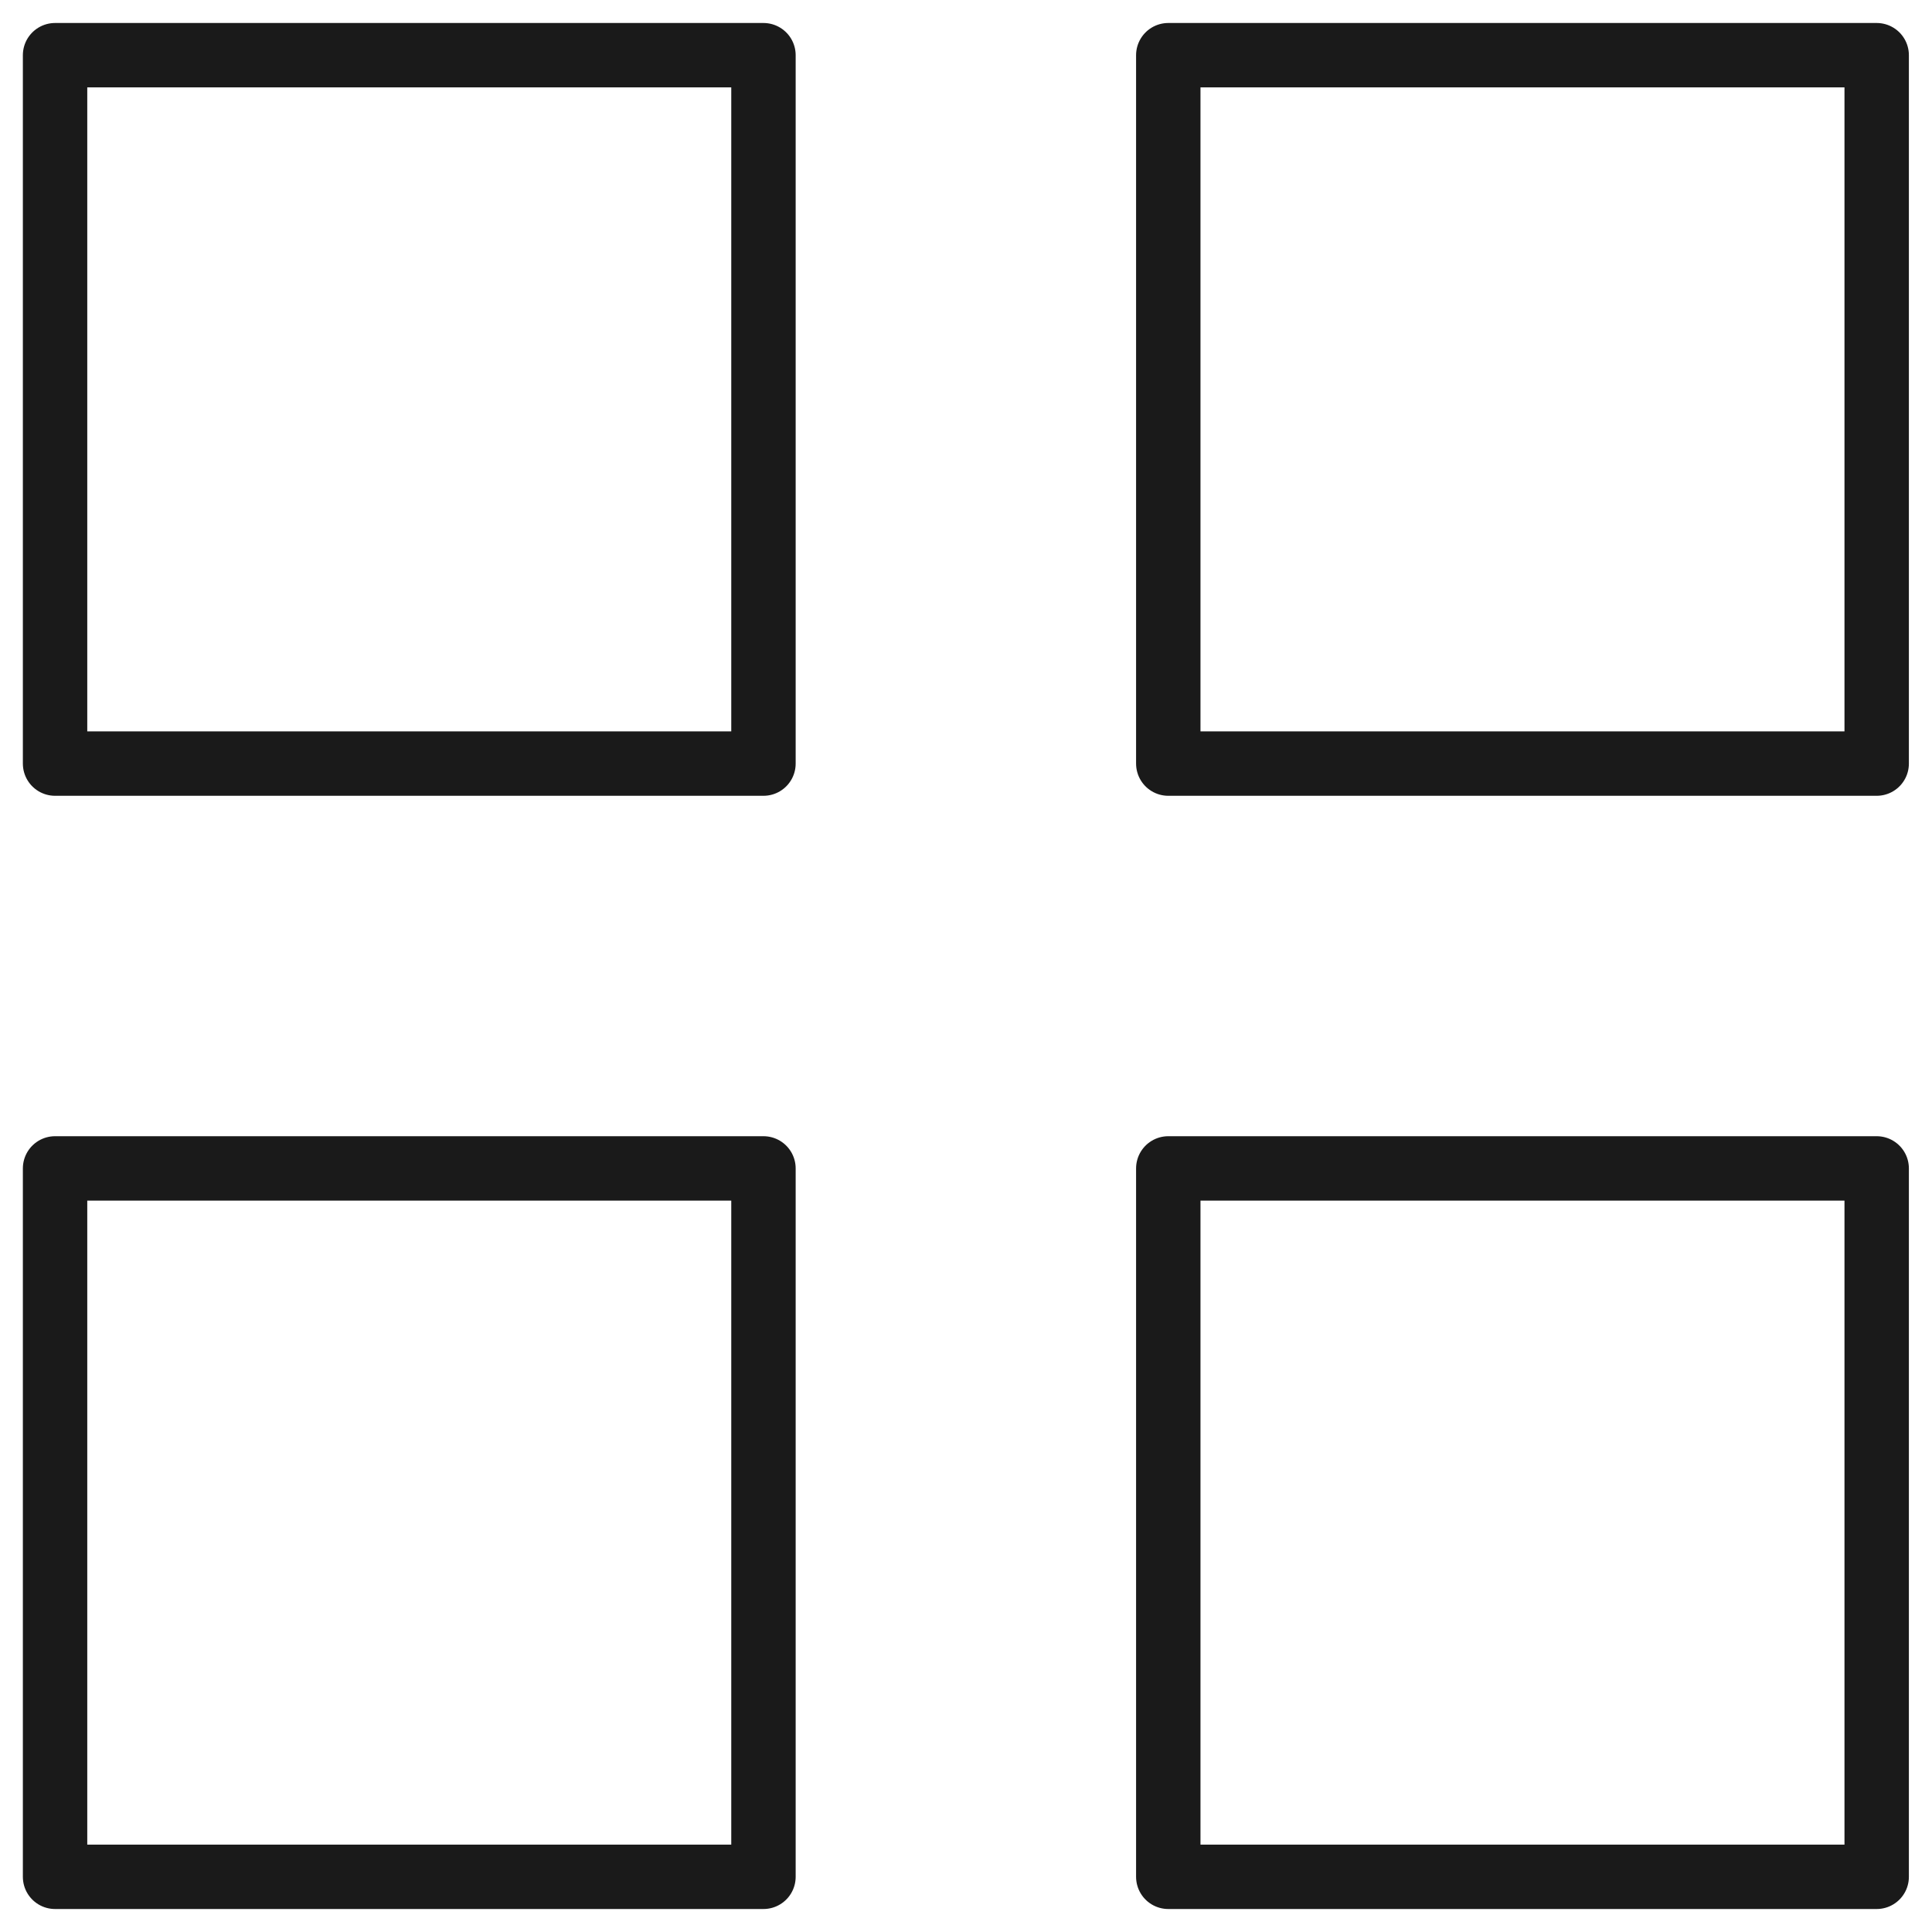
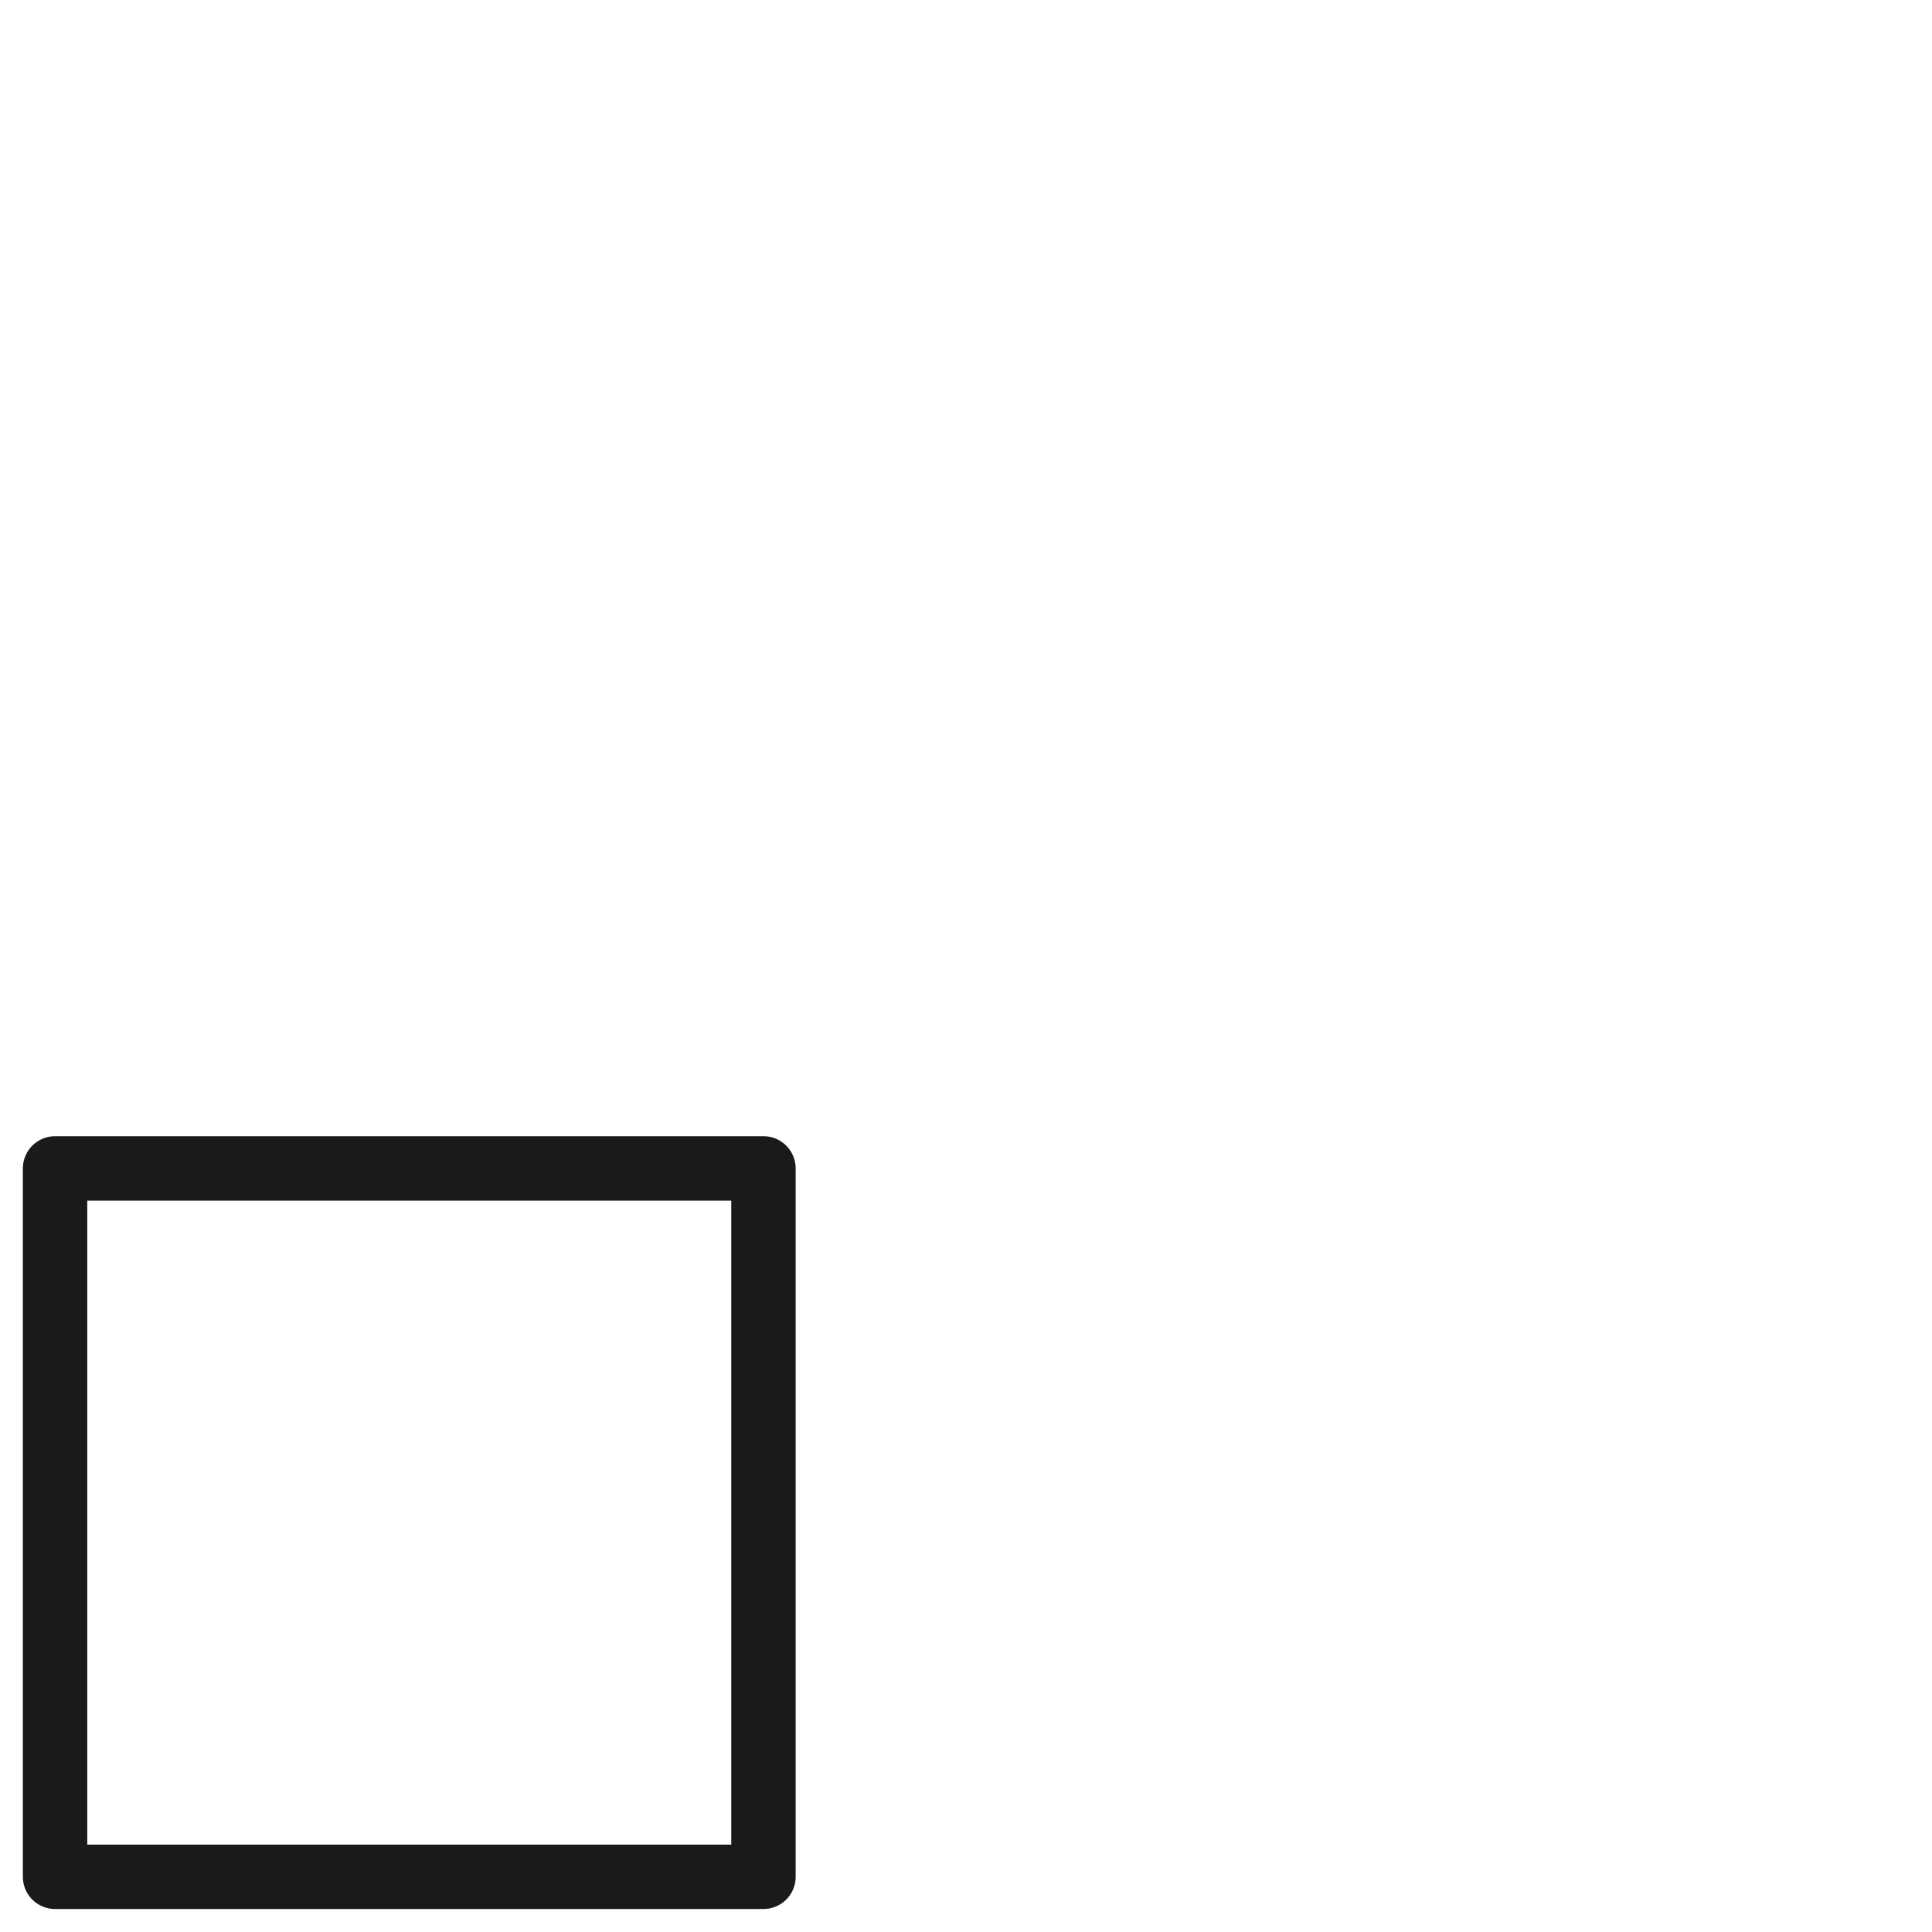
<svg xmlns="http://www.w3.org/2000/svg" width="30" height="30" viewBox="0 0 30 30" fill="none">
-   <path d="M11.855 0.857H0.855V11.857H11.855V0.857Z" stroke="#1A1A1A" stroke-linecap="round" stroke-linejoin="round" />
-   <path d="M29.141 0.857H18.141V11.857H29.141V0.857Z" stroke="#1A1A1A" stroke-linecap="round" stroke-linejoin="round" />
-   <path d="M29.141 18.143H18.141V29.143H29.141V18.143Z" stroke="#1A1A1A" stroke-linecap="round" stroke-linejoin="round" />
  <path d="M11.855 18.143H0.855V29.143H11.855V18.143Z" stroke="#1A1A1A" stroke-linecap="round" stroke-linejoin="round" />
</svg>